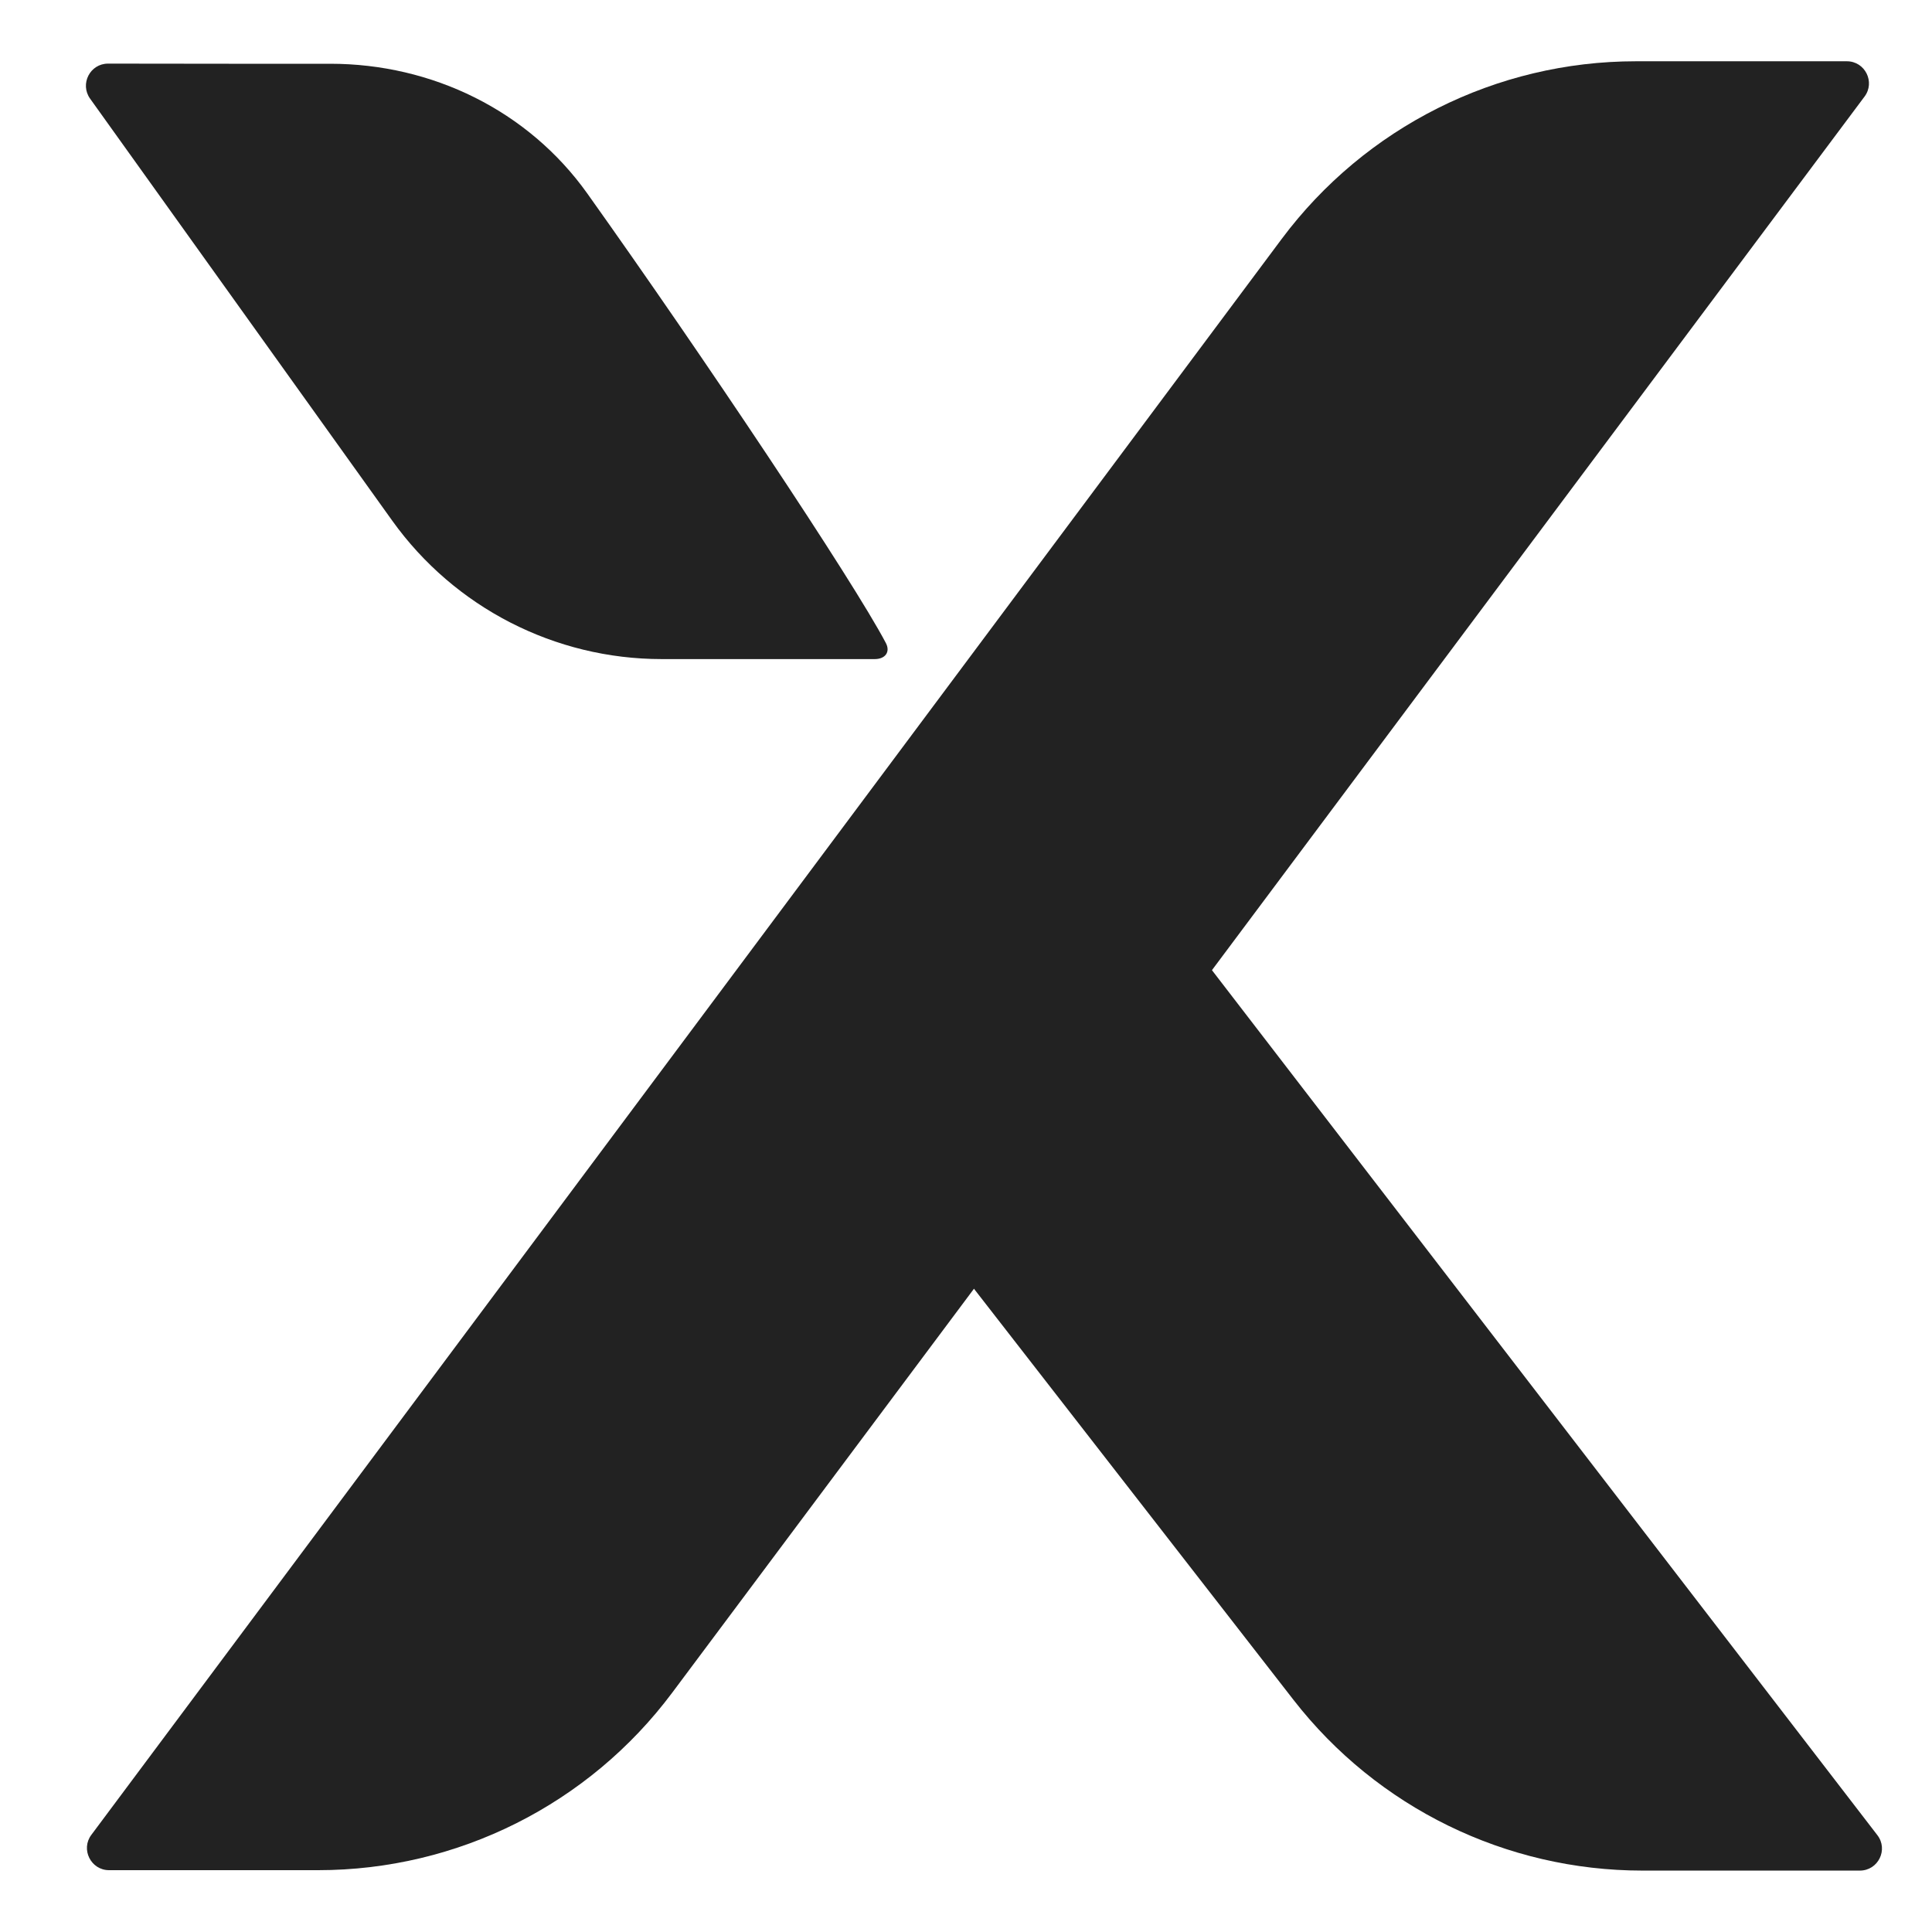
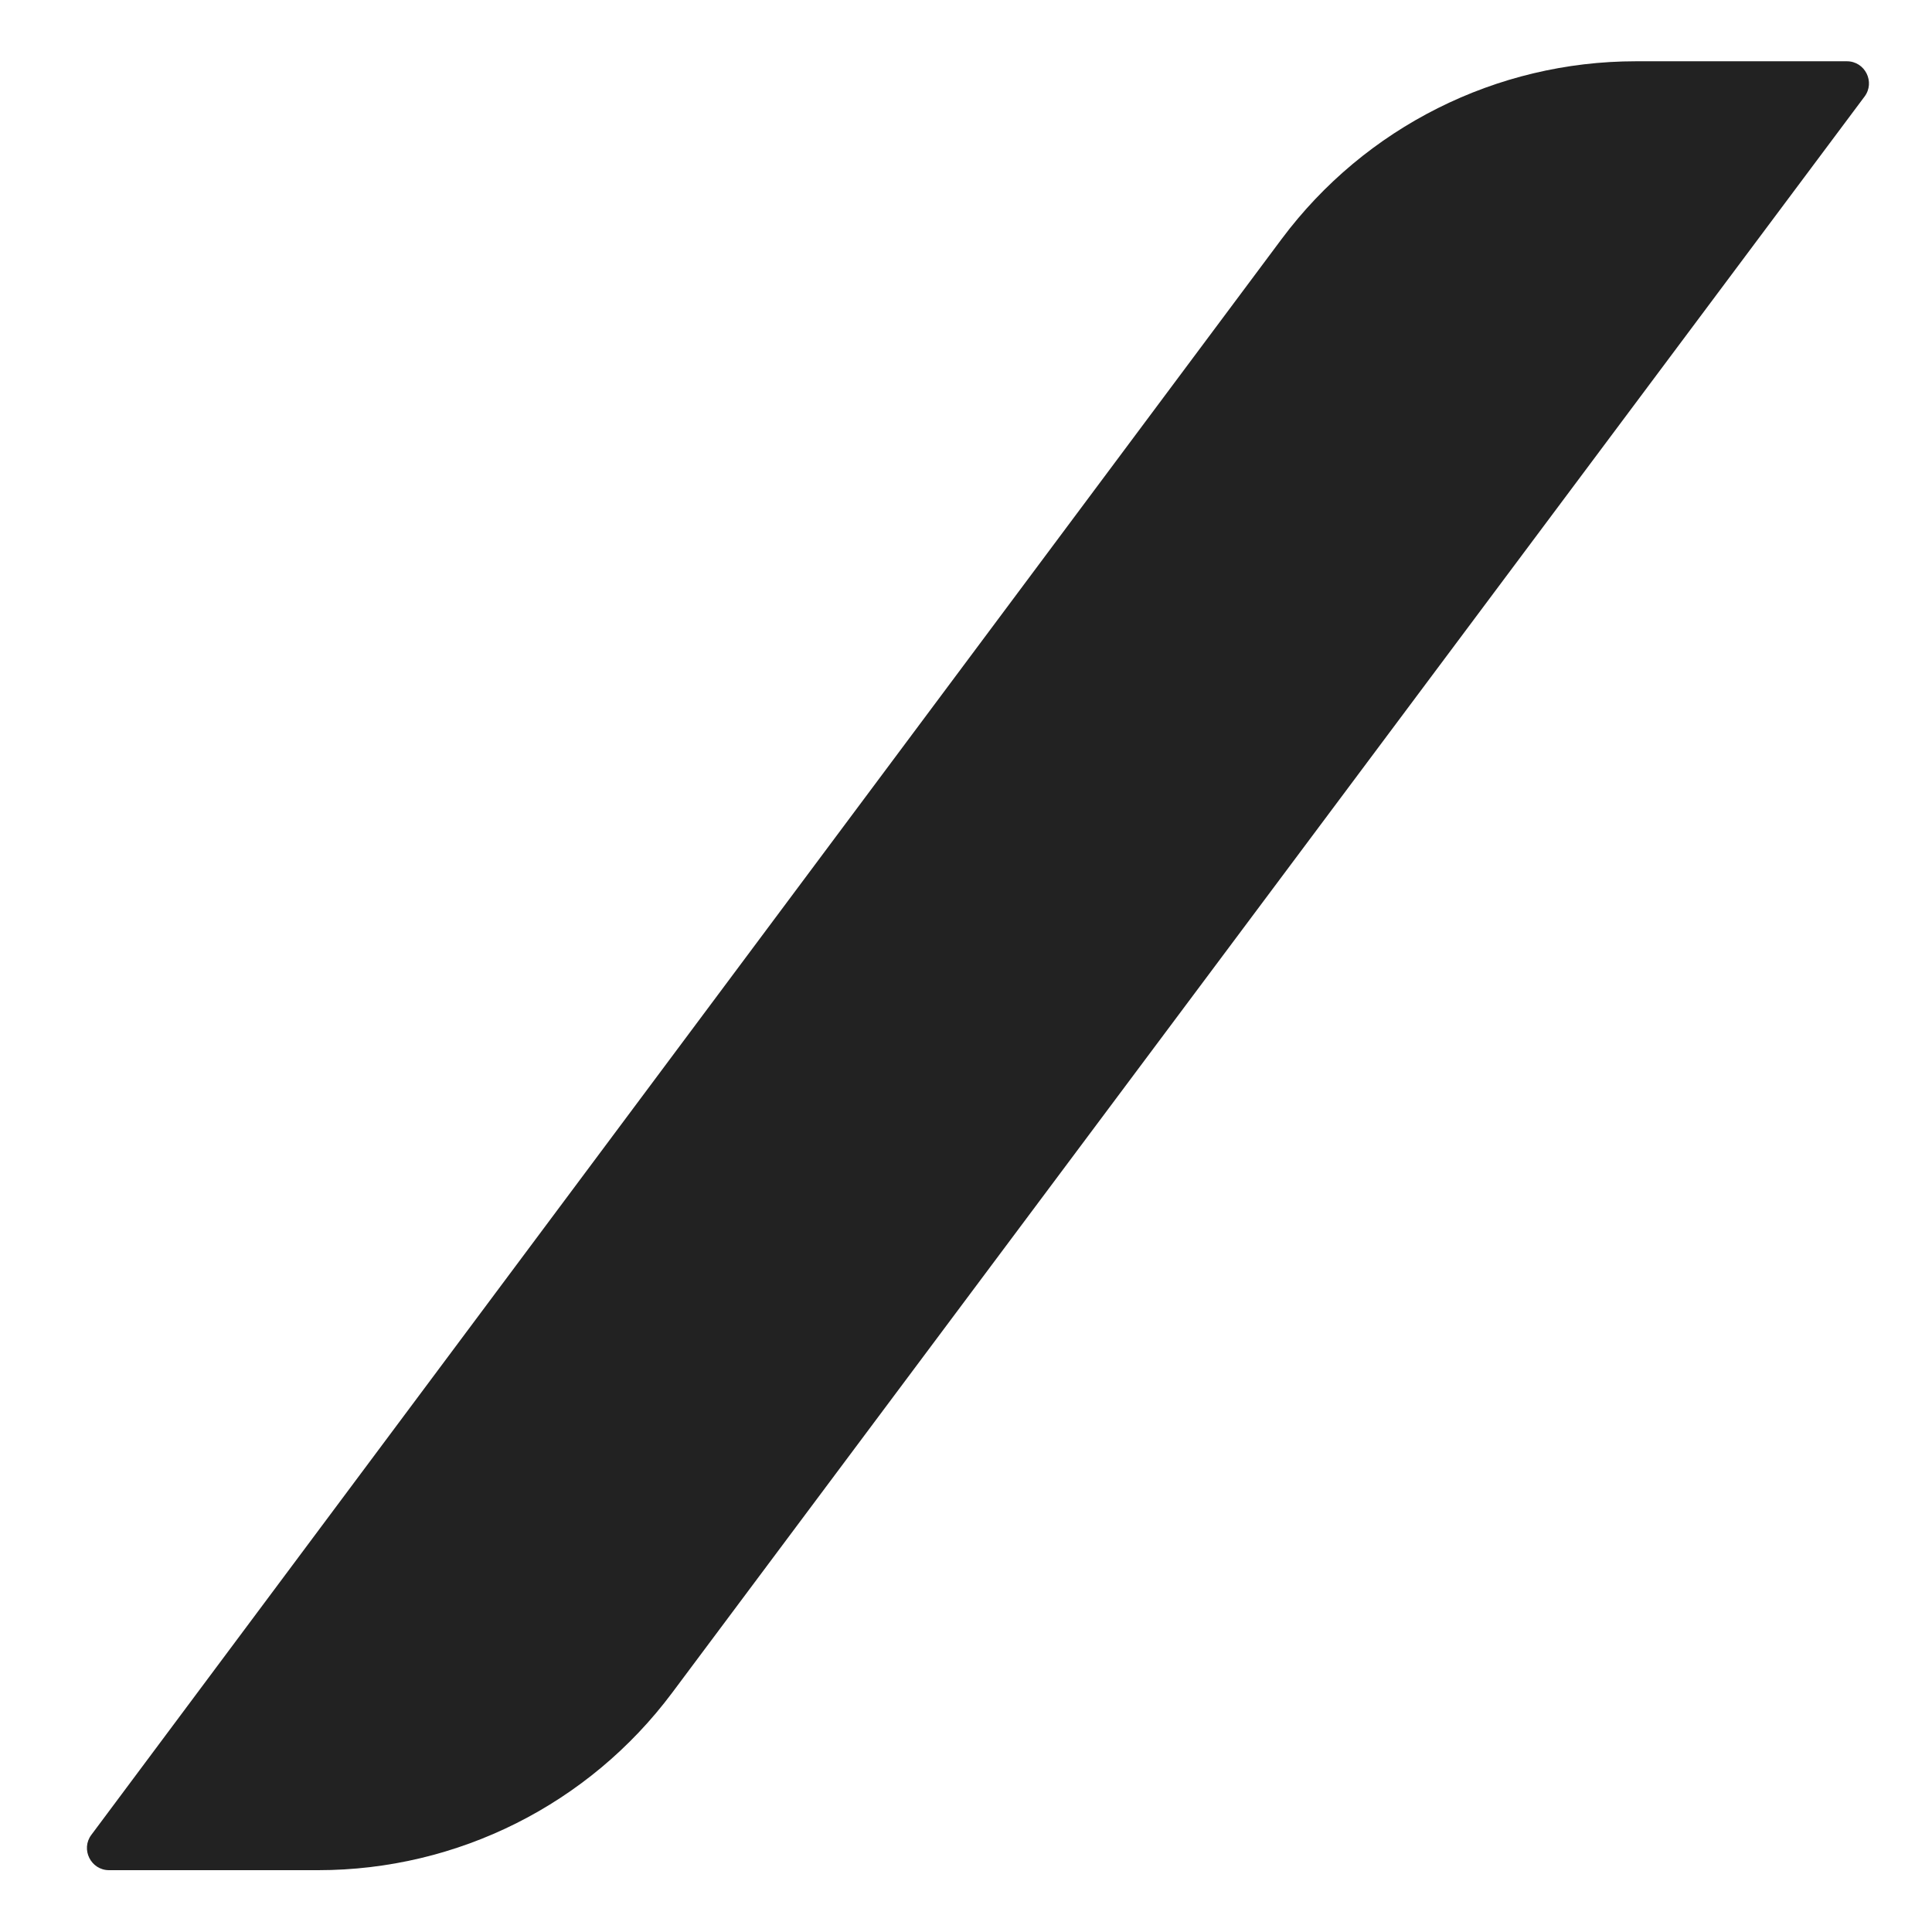
<svg xmlns="http://www.w3.org/2000/svg" width="14" height="14" viewBox="0 0 14 14" fill="none">
  <path d="M13.383 0.444H11.854C10.844 0.444 9.893 0.921 9.288 1.731L0.662 13.296C0.583 13.401 0.659 13.552 0.79 13.552H2.306C3.316 13.552 4.267 13.075 4.871 12.266L13.511 0.7C13.59 0.595 13.515 0.444 13.383 0.444Z" fill="#222222" />
-   <path d="M6.339 4.776H4.795C4.021 4.776 3.294 4.403 2.843 3.774L0.653 0.715C0.577 0.609 0.652 0.461 0.783 0.461L1.658 0.462H2.393C3.131 0.462 3.827 0.801 4.255 1.401C5.096 2.582 6.18 4.205 6.419 4.659C6.454 4.725 6.414 4.776 6.339 4.776Z" fill="#222222" />
-   <path d="M13.477 13.555C13.61 13.555 13.685 13.403 13.604 13.298L8.699 6.922L6.918 9.159L9.374 12.319C9.981 13.099 10.913 13.555 11.902 13.555H13.477Z" fill="#222222" />
</svg>